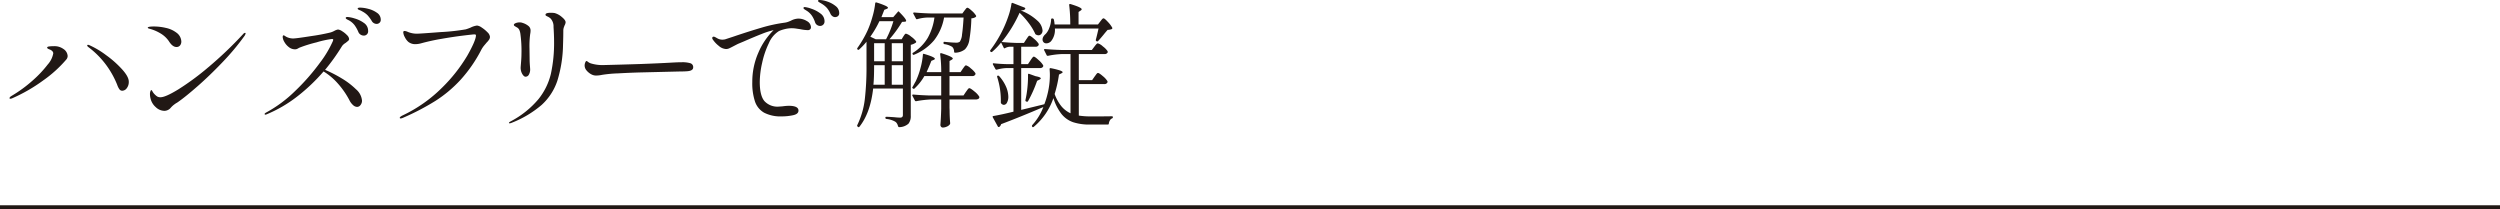
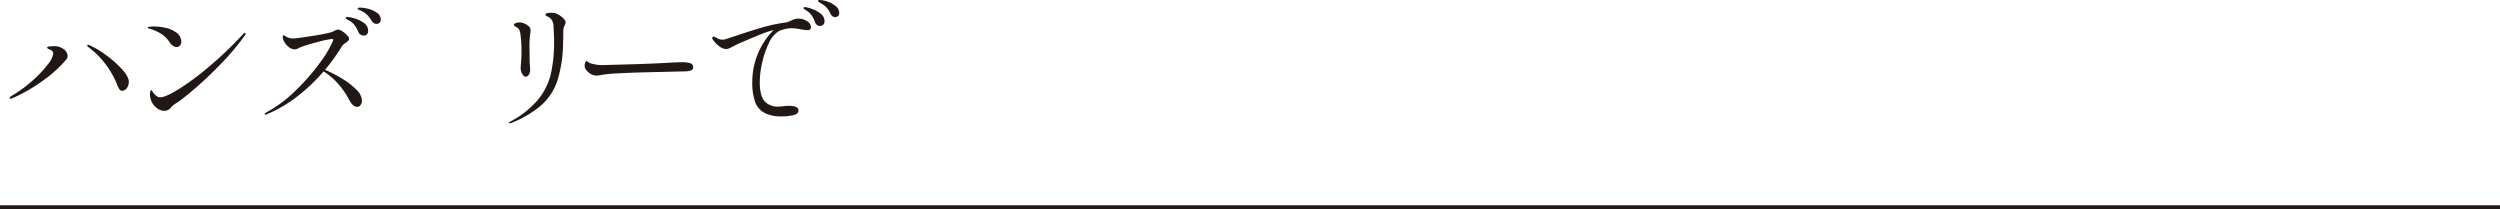
<svg xmlns="http://www.w3.org/2000/svg" width="674.499" height="56.491" viewBox="0 0 674.499 56.491">
  <g id="sec_3_subtit_pc" transform="translate(-1106.001 -6955.486)">
    <path id="パス_4960" data-name="パス 4960" d="M1.682,22.323q0-.293.55-.623a35.91,35.91,0,0,0,5.717-4.178A30.217,30.217,0,0,0,12,13.216a6.091,6.091,0,0,0,1.484-2.987c0-.389-.269-.721-.806-.989-.122-.049-.244-.1-.366-.147a1.35,1.35,0,0,1-.33-.183.3.3,0,0,1-.147-.22c0-.171.169-.279.513-.33a9.568,9.568,0,0,1,1.283-.073,4.106,4.106,0,0,1,2.565.733,2.437,2.437,0,0,1,1.173,1.906,1.507,1.507,0,0,1-.33.916,33.483,33.483,0,0,1-6.34,5.735,44.035,44.035,0,0,1-8.246,4.746,1.68,1.68,0,0,1-.513.147q-.257,0-.257-.147m29.685-2.364a4.444,4.444,0,0,1-.623-1.228,24.067,24.067,0,0,0-2.877-5.222,23.483,23.483,0,0,0-4.893-4.966c-.22-.169-.33-.318-.33-.44s.073-.183.22-.183a.912.912,0,0,1,.4.11,23.68,23.68,0,0,1,4.453,2.657,27.72,27.72,0,0,1,4.343,3.848q1.8,2,1.8,3.317a2.735,2.735,0,0,1-.55,1.777,1.556,1.556,0,0,1-1.209.678.92.92,0,0,1-.733-.348" transform="translate(1106.886 6959.66)" fill="#211815" />
    <path id="パス_4961" data-name="パス 4961" d="M31.868,8.748a7.034,7.034,0,0,0-2.2-2.126,11.378,11.378,0,0,0-2.9-1.283,3.564,3.564,0,0,1-.476-.147q-.183-.073-.183-.183,0-.33,1.686-.33a14.255,14.255,0,0,1,3.207.385,7.118,7.118,0,0,1,2.767,1.228,3.1,3.1,0,0,1,1.393,2.419,1.641,1.641,0,0,1-.348,1.081,1.19,1.19,0,0,1-.971.421q-1.026,0-1.979-1.466M26.7,22.931a2.084,2.084,0,0,1,.128-.788q.128-.312.238-.312t.33.4a3.386,3.386,0,0,0,.586.77,4.194,4.194,0,0,0,.678.568,1.657,1.657,0,0,0,.9.2q1.319,0,4.8-2.126a70.609,70.609,0,0,0,8.118-5.992,103.335,103.335,0,0,0,9.29-8.851q.33-.4.586-.4a.13.13,0,0,1,.147.147,1.812,1.812,0,0,1-.366.77A64.85,64.85,0,0,1,46.2,14.392q-3.445,3.594-6.652,6.4T34.47,24.91a5.107,5.107,0,0,1-.733.476q-.33.22-.66.476a6.166,6.166,0,0,0-.733.7,2.291,2.291,0,0,1-1.759.88,3.453,3.453,0,0,1-2.327-1.008,4.383,4.383,0,0,1-1.411-2.364,4.678,4.678,0,0,1-.147-1.136" transform="translate(1119.762 6957.953)" fill="#211815" />
    <path id="パス_4962" data-name="パス 4962" d="M67.46,20.383a20.431,20.431,0,0,1,3.94,2.987,4.526,4.526,0,0,1,1.631,3.078,1.846,1.846,0,0,1-.4,1.173,1.157,1.157,0,0,1-.916.513,1.686,1.686,0,0,1-1.063-.458,4.186,4.186,0,0,1-.99-1.3,22.584,22.584,0,0,0-3.17-4.581,16.86,16.86,0,0,0-3.83-3.225,49.162,49.162,0,0,1-7.073,6.725,35.691,35.691,0,0,1-8.319,4.856.845.845,0,0,1-.293.073q-.22,0-.22-.183,0-.147.366-.366a34.842,34.842,0,0,0,7.9-5.864,56.967,56.967,0,0,0,6.6-7.513,29.156,29.156,0,0,0,3.573-5.974l.073-.293q0-.22-.366-.22a25.956,25.956,0,0,0-4.178.916,35.836,35.836,0,0,0-4.581,1.429q-.147.073-.476.257a1.413,1.413,0,0,1-.7.183,2.669,2.669,0,0,1-1.686-.6,4.571,4.571,0,0,1-1.209-1.411,2.932,2.932,0,0,1-.44-1.283q0-.476.257-.476a1.2,1.2,0,0,1,.458.238,3.151,3.151,0,0,0,.788.385,3.85,3.85,0,0,0,1.356.22q.77,0,4.838-.641a52.546,52.546,0,0,0,5.167-.971,4.912,4.912,0,0,0,1.136-.476,3.44,3.44,0,0,1,.916-.33,2.537,2.537,0,0,1,1.118.458,6.291,6.291,0,0,1,1.319,1.063,1.686,1.686,0,0,1,.568,1.044.608.608,0,0,1-.22.458q-.22.2-.733.6a3.1,3.1,0,0,0-.953.843,54.461,54.461,0,0,1-4.581,6.413,35.889,35.889,0,0,1,4.4,2.254M71,4.258a8.053,8.053,0,0,1,2.529,1.209A2.525,2.525,0,0,1,74.68,7.611,1.144,1.144,0,0,1,73.47,8.893a1.615,1.615,0,0,1-.788-.238,1.51,1.51,0,0,1-.641-.751,9.064,9.064,0,0,0-1.026-1.832,4.9,4.9,0,0,0-1.5-1.283l-.4-.2a1.455,1.455,0,0,1-.366-.238.317.317,0,0,1-.11-.22q0-.257.513-.257A8.648,8.648,0,0,1,71,4.258m3.72-2.584a6.85,6.85,0,0,1,2.345,1.063,2.213,2.213,0,0,1,1.026,1.869,1.04,1.04,0,0,1-.348.843,1.145,1.145,0,0,1-.751.293A1.54,1.54,0,0,1,75.633,4.9,9.582,9.582,0,0,0,74.5,3.378a5.976,5.976,0,0,0-1.466-1.044,2.879,2.879,0,0,0-.55-.275,2.477,2.477,0,0,1-.44-.2q-.183-.11-.183-.22,0-.293.66-.293a9.394,9.394,0,0,1,2.2.33" transform="translate(1130.639 6956.195)" fill="#211815" />
-     <path id="パス_4963" data-name="パス 4963" d="M70.634,29.4q0-.257.733-.623A38.162,38.162,0,0,0,82.1,21.224a42.427,42.427,0,0,0,6.725-8.539q2.29-4.031,2.364-5.461,0-.33-.366-.33-.4,0-3.1.33t-5.845.88a56.227,56.227,0,0,0-5.5,1.209,5.935,5.935,0,0,1-1.466.22,2.955,2.955,0,0,1-1.979-.623,4.075,4.075,0,0,1-.935-1.264,3.133,3.133,0,0,1-.421-1.3.324.324,0,0,1,.366-.366,2.483,2.483,0,0,1,.88.257,6.468,6.468,0,0,0,2.382.476q.843,0,6.523-.44a55.8,55.8,0,0,0,6.707-.733,13.333,13.333,0,0,0,1.319-.476,5.333,5.333,0,0,1,1.722-.55,2.739,2.739,0,0,1,1.283.55A8.45,8.45,0,0,1,94.29,6.326a1.985,1.985,0,0,1,.678,1.228,1.39,1.39,0,0,1-.238.77,5.471,5.471,0,0,1-.715.843q-.073.11-.531.641A7,7,0,0,0,92.659,11a37.613,37.613,0,0,1-5.607,8.136,34.168,34.168,0,0,1-6.817,5.717A65.279,65.279,0,0,1,71.514,29.4a1.946,1.946,0,0,1-.623.183q-.257,0-.257-.183" transform="translate(1143.224 6957.864)" fill="#211815" />
    <path id="パス_4964" data-name="パス 4964" d="M89.93,31.941q0-.147.623-.476a24.629,24.629,0,0,0,7.311-5.882,17.323,17.323,0,0,0,3.372-6.853,39,39,0,0,0,.861-8.777q0-1.539-.147-3.885a3.12,3.12,0,0,0-.77-2.236,3.069,3.069,0,0,0-.77-.531,3.321,3.321,0,0,1-.495-.257.312.312,0,0,1-.128-.275q0-.513,1.429-.513a7.247,7.247,0,0,1,1.026.073,5,5,0,0,1,1.942,1.063q1.026.843,1.026,1.429a1.979,1.979,0,0,1-.257.806q-.037.073-.2.513a2.8,2.8,0,0,0-.165.989q0,1.576-.073,3.7a34.638,34.638,0,0,1-1.539,9.785,15.413,15.413,0,0,1-4.233,6.505,28.037,28.037,0,0,1-8.081,4.819,1.666,1.666,0,0,1-.55.147c-.124,0-.183-.049-.183-.147m3.592-13.157a3.357,3.357,0,0,1-.44-1.759q0-.11.11-1.448t.11-2.327a33.47,33.47,0,0,0-.293-5.314,3.907,3.907,0,0,0-.312-1.1,1.541,1.541,0,0,0-.678-.66q-.33-.183-.55-.33a.407.407,0,0,1-.22-.33q0-.257.476-.458a2.7,2.7,0,0,1,1.063-.2A2.087,2.087,0,0,1,93.631,5a4.53,4.53,0,0,1,1.667.916,1.582,1.582,0,0,1,.458,1.136,5.1,5.1,0,0,1-.11.989,25.369,25.369,0,0,0-.183,3.811l.037,2.859q0,.733.073,1.759c.047.586.073.953.073,1.1a2.748,2.748,0,0,1-.33,1.338,1.011,1.011,0,0,1-.916.6q-.44,0-.88-.733" transform="translate(1153.393 6956.675)" fill="#211815" />
    <path id="パス_4965" data-name="パス 4965" d="M105.02,14.331a4.325,4.325,0,0,1-1.191-.989,2.048,2.048,0,0,1-.531-1.356,2.115,2.115,0,0,1,.165-.806q.165-.4.348-.4a.9.9,0,0,1,.33.183,2.718,2.718,0,0,0,.77.44,10.644,10.644,0,0,0,3.3.476q1.576-.037,4.8-.128t5.5-.165q4.874-.183,8.1-.366,1.869-.11,2.932-.11a7.677,7.677,0,0,1,2.236.257,1.08,1.08,0,0,1,.806,1.136q0,.88-1.5,1.026-.733.073-2.016.073l-10.628.257q-2.822.073-6.139.257a34.3,34.3,0,0,0-4.306.4,7.883,7.883,0,0,1-1.466.183,2.68,2.68,0,0,1-1.5-.366" transform="translate(1160.438 6961.166)" fill="#211815" />
    <path id="パス_4966" data-name="パス 4966" d="M151.4,5.7a1.942,1.942,0,0,1,1.081,1.631.746.746,0,0,1-.238.6.9.9,0,0,1-.6.2,11.036,11.036,0,0,1-2.052-.257l-.99-.147a8.456,8.456,0,0,0-1.209-.11,7.974,7.974,0,0,0-2.107.275,8.612,8.612,0,0,0-1.448.495,6.986,6.986,0,0,0-2.694,3.225,23.374,23.374,0,0,0-1.832,5.351,24.427,24.427,0,0,0-.641,5.131q0,3.7,1.264,5.186a4.753,4.753,0,0,0,3.83,1.484l1.026-.073a13.769,13.769,0,0,1,1.686-.147q2.639,0,2.639,1.283,0,.953-1.484,1.264a14.5,14.5,0,0,1-2.987.312,9.709,9.709,0,0,1-4.783-.99,5.473,5.473,0,0,1-2.474-3.005,15.746,15.746,0,0,1-.733-5.277,19.458,19.458,0,0,1,1.631-7.9,18.707,18.707,0,0,1,4.123-6.1l-.293.073a21.055,21.055,0,0,0-2.914.953q-1.887.735-4.819,2.016l-1.576.66q-.293.147-1.283.66c-.464.246-.831.428-1.1.55a2.015,2.015,0,0,1-.843.183,3.2,3.2,0,0,1-1.961-.843,7.493,7.493,0,0,1-1.594-1.686.8.8,0,0,1-.183-.44.376.376,0,0,1,.366-.366.987.987,0,0,1,.476.147q.073.037.623.348a2.715,2.715,0,0,0,1.356.312,4.177,4.177,0,0,0,.623-.073q.11-.034,2.236-.733,4.1-1.393,7.531-2.4a40.866,40.866,0,0,1,6.322-1.374,4.535,4.535,0,0,0,1.063-.275c.342-.133.562-.226.66-.275a4.506,4.506,0,0,1,1.979-.55A4.3,4.3,0,0,1,151.4,5.7m2.767,1.063a1.367,1.367,0,0,1-.586-.788,7.231,7.231,0,0,0-.9-1.814,4.837,4.837,0,0,0-1.411-1.3q-.11-.073-.348-.22a1.97,1.97,0,0,1-.348-.257.317.317,0,0,1-.11-.22c0-.169.122-.257.366-.257a7.541,7.541,0,0,1,1.741.44,8.435,8.435,0,0,1,2.455,1.283,2.533,2.533,0,0,1,1.118,2.089A1.194,1.194,0,0,1,154.934,7a1.5,1.5,0,0,1-.77-.238m4.123-2.382a1.7,1.7,0,0,1-.568-.715,6.434,6.434,0,0,0-.935-1.521,6.139,6.139,0,0,0-1.374-1.118q-.22-.144-.458-.275a2.758,2.758,0,0,1-.4-.257.356.356,0,0,1-.165-.275q0-.22.44-.22a6.929,6.929,0,0,1,2.071.421,7.05,7.05,0,0,1,2.236,1.209,2.33,2.33,0,0,1,.971,1.851,1.02,1.02,0,0,1-.348.88,1.285,1.285,0,0,1-.788.257,1.2,1.2,0,0,1-.678-.238" transform="translate(1172.315 6955.486)" fill="#211815" />
-     <path id="パス_4967" data-name="パス 4967" d="M161.191,4.4,162.4,3.007c.121-.2.257-.2.4,0q1.869,1.869,1.869,2.382a.215.215,0,0,1-.11.183.521.521,0,0,1-.293.073l-.7.037a31.879,31.879,0,0,1-3.408,4.691h3.3l.44-.733c.047-.073.122-.183.22-.33a2.232,2.232,0,0,1,.257-.33.352.352,0,0,1,.257-.11,3.484,3.484,0,0,1,1.374.788,5.638,5.638,0,0,1,1.338,1.264.278.278,0,0,1-.073.366,3.7,3.7,0,0,1-1.356.586v19.13a3.268,3.268,0,0,1-.6,2.126,3.757,3.757,0,0,1-2.474.953h-.073q-.147,0-.293-.257a2.193,2.193,0,0,0-.513-1.026,2.057,2.057,0,0,0-.293-.22,5.871,5.871,0,0,0-2.309-.7q-.293-.073-.293-.293v-.037q0-.257.22-.257c.316,0,.672.012,1.063.037l1.136.073a14.892,14.892,0,0,0,1.539.11.8.8,0,0,0,.6-.183.862.862,0,0,0,.165-.586V23.676h-8.026q-.735,6.56-3.7,10.3c-.1.147-.234.159-.4.037l-.073-.073a.3.3,0,0,1-.11-.4,21.865,21.865,0,0,0,2.034-6.981,75.331,75.331,0,0,0,.458-8.96v-6.56a17.97,17.97,0,0,1-1.979,2.089.289.289,0,0,1-.4.037l-.037-.037a.287.287,0,0,1-.037-.4,29.12,29.12,0,0,0,2.712-4.654,26.792,26.792,0,0,0,1.338-3.738,21.155,21.155,0,0,0,.751-3.665q.073-.33.367-.22a20.487,20.487,0,0,1,2.4.88q.678.33.678.55,0,.147-.33.293l-.66.257L158,4.4Zm-1.942,5.974A26.241,26.241,0,0,0,161.228,5.5h-3.775A26.6,26.6,0,0,1,155,9.677l1.466.7Zm-.366,12.277V17.373h-2.859v.183q0,3.3-.183,5.094Zm0-11.214h-2.859V16.31h2.859Zm4.911,0h-3.005V16.31h3.005ZM160.788,22.65h3.005V17.373h-3.005Zm19.167-4.324q.11-.147.293-.4a2.9,2.9,0,0,1,.312-.385.385.385,0,0,1,.275-.128,3.3,3.3,0,0,1,1.283.825,5.413,5.413,0,0,1,1.246,1.3.646.646,0,0,1-.037.366.872.872,0,0,1-.843.4h-6.12v5.241h3.775l.66-.989q.147-.183.293-.4a3.521,3.521,0,0,1,.312-.4.449.449,0,0,1,.311-.183q.33,0,1.374.88a5.4,5.4,0,0,1,1.3,1.393l.037.147a.51.51,0,0,1-.275.458,1.3,1.3,0,0,1-.678.165h-7.11V28.88c.023.342.037.794.037,1.356q.034,1.539.147,2.749a.594.594,0,0,1-.11.366,1.817,1.817,0,0,1-.788.586,2.653,2.653,0,0,1-1.081.257.591.591,0,0,1-.476-.22.777.777,0,0,1-.183-.513q.144-1.686.22-4.324V26.608h-2.455a26.755,26.755,0,0,0-4.288.476h-.11a.309.309,0,0,1-.257-.183l-.66-1.283a.212.212,0,0,1-.037-.147q0-.183.257-.183,2.016.183,4.471.257h3.078V20.3h-4.544a13.951,13.951,0,0,1-2.639,3.335c-.1.147-.232.159-.4.037l-.073-.037c-.171-.122-.2-.257-.073-.4q.254-.44.458-.825t.385-.678a20,20,0,0,0,1.283-3.537,19.154,19.154,0,0,0,.66-3.646.265.265,0,0,1,.092-.22.21.21,0,0,1,.238,0q2.9.843,2.9,1.319,0,.147-.33.293l-.623.257q-.369,1.026-1.283,3.042h3.958a37.294,37.294,0,0,0-.293-4.838q0-.366.366-.257,3.04.953,3.042,1.429,0,.147-.293.33l-.586.33v3.005h2.968Zm.44-15.685a4.162,4.162,0,0,0,.348-.44q.238-.33.458-.33.293,0,1.191.825a5.382,5.382,0,0,1,1.154,1.338q.073.147-.11.33a2.341,2.341,0,0,1-1.173.366,39.58,39.58,0,0,1-.531,5.717,4.672,4.672,0,0,1-1.191,2.639A4.427,4.427,0,0,1,177.9,14a.259.259,0,0,1-.293-.293,1.791,1.791,0,0,0-.513-1.283,5.4,5.4,0,0,0-2.089-.733.267.267,0,0,1-.257-.293v-.073q0-.33.293-.257,2.123.22,3.078.22a1.574,1.574,0,0,0,1.026-.257,4.041,4.041,0,0,0,.6-1.942q.238-1.576.421-4.581H174.9a13.92,13.92,0,0,1-2.675,6.12,13.8,13.8,0,0,1-5.424,3.921.246.246,0,0,1-.366-.147.26.26,0,0,1,.11-.4A12.013,12.013,0,0,0,170.5,9.988a15.477,15.477,0,0,0,1.8-5.479h-1.8a11.136,11.136,0,0,0-2.822.44c-.2.049-.318,0-.366-.147l-.7-1.319a.2.2,0,0,1-.037-.147q0-.183.293-.183,1.979.183,4.434.257h8.539Z" transform="translate(1185.811 6955.705)" fill="#211815" />
-     <path id="パス_4968" data-name="パス 4968" d="M207.773,31.1q.293,0,.293.257a.357.357,0,0,1-.257.33,1.226,1.226,0,0,0-.55.513,2.3,2.3,0,0,0-.293.843.259.259,0,0,1-.293.293h-4.8a14.131,14.131,0,0,1-4.508-.623,6.939,6.939,0,0,1-3.133-2.181,13.192,13.192,0,0,1-2.217-4.343A17.378,17.378,0,0,1,186.7,33.96q-.257.183-.4-.037a.367.367,0,0,1,0-.44A15.275,15.275,0,0,0,189.3,28.61q-6.23,2.675-11.4,4.618a1.249,1.249,0,0,1-.476.733.212.212,0,0,1-.147.037q-.22,0-.257-.147L175.669,31.4a.334.334,0,0,1-.037-.257.169.169,0,0,1,.183-.11q2.162-.366,5.424-1.173V18.092h-1.759a10.921,10.921,0,0,0-2.749.44h-.11a.309.309,0,0,1-.257-.183l-.66-1.209-.037-.147q0-.257.293-.183,1.722.183,3.445.22h1.832V12.338h-.953A2.89,2.89,0,0,0,179,12.7c-.2.122-.33.086-.4-.11l-.7-1.393a17.775,17.775,0,0,1-2.382,2.492.308.308,0,0,1-.44,0l-.037-.037a.288.288,0,0,1-.037-.4A32.4,32.4,0,0,0,178.491,7.5a31,31,0,0,0,1.393-3.463,17.415,17.415,0,0,0,.806-3.28q.073-.33.366-.22l3.188,1.246a.53.53,0,0,1,.165.165.177.177,0,0,1-.018.2c-.122.244-.527.379-1.209.4A13.963,13.963,0,0,1,187.69,5.3a4.01,4.01,0,0,1,1.393,2.639,1.37,1.37,0,0,1-.33.953,1.007,1.007,0,0,1-.77.366,1.512,1.512,0,0,1-.7-.22.436.436,0,0,1-.22-.293,15.719,15.719,0,0,0-1.686-2.767,21.445,21.445,0,0,0-2.492-2.8,34.925,34.925,0,0,1-4.838,7.879q1.759.183,4.031.257h1.979l.623-.953q.11-.147.293-.421a3.994,3.994,0,0,1,.312-.421.367.367,0,0,1,.275-.147q.293,0,1.264.861a5.95,5.95,0,0,1,1.228,1.338.634.634,0,0,1-.037.366.872.872,0,0,1-.843.4h-3.848v4.691h1.832l.66-.989q.11-.183.311-.458t.33-.421a.367.367,0,0,1,.275-.147q.293,0,1.283.916a6.023,6.023,0,0,1,1.246,1.429.634.634,0,0,1-.037.366.9.9,0,0,1-.843.366h-5.057V29.379l3.152-.77,2.859-.7.22-.073v.037a19.471,19.471,0,0,0,.77-2.382,21.151,21.151,0,0,0,.733-5.68q0-.476-.073-1.429,0-.33.33-.257a19.707,19.707,0,0,1,2.492.623q.7.257.7.476,0,.11-.33.293l-.66.33a32.062,32.062,0,0,1-1.173,5.241,11.272,11.272,0,0,0,1.814,3.3,7.059,7.059,0,0,0,2.474,1.906V14.317H194.4a21.524,21.524,0,0,0-3.848.476h-.11a.309.309,0,0,1-.257-.183l-.66-1.319a.212.212,0,0,1-.037-.147q0-.183.257-.183,2.016.183,4.471.257h8.172l.66-.88q.11-.147.312-.4a2.93,2.93,0,0,1,.348-.385.448.448,0,0,1,.293-.128,3.345,3.345,0,0,1,1.356.825,5.283,5.283,0,0,1,1.283,1.3.926.926,0,0,1,0,.366.91.91,0,0,1-.88.4h-6.89v7.036h3.592l.66-.953q.147-.183.293-.4a3.515,3.515,0,0,1,.312-.4.449.449,0,0,1,.311-.183q.33,0,1.319.861a5.38,5.38,0,0,1,1.246,1.374.634.634,0,0,1-.037.366.872.872,0,0,1-.843.4h-6.853v8.5a20.539,20.539,0,0,0,3.115.22q4.141,0,5.79-.037m-29.832-3.445a.352.352,0,0,1-.11-.257v-.88a20.823,20.823,0,0,0-.99-6.01.392.392,0,0,1,0-.238.222.222,0,0,1,.147-.128h.147a.317.317,0,0,1,.257.147,10.542,10.542,0,0,1,1.869,2.9,7,7,0,0,1,.586,2.639A3.2,3.2,0,0,1,179.5,27.4a1,1,0,0,1-.861.623,1.031,1.031,0,0,1-.7-.366m6.817-.513-.11-.037a.321.321,0,0,1-.183-.366,26.739,26.739,0,0,0,.55-3.463,28.264,28.264,0,0,0,.147-3.39.265.265,0,0,1,.092-.22.21.21,0,0,1,.238,0l1.722.623q1.393.257,1.393.586,0,.183-.4.366l-.586.293a34.279,34.279,0,0,1-2.455,5.5.306.306,0,0,1-.4.11m4.324-16.785a1.51,1.51,0,0,1,.22-.751,2.372,2.372,0,0,1,.586-.678A4.6,4.6,0,0,0,190.9,7.262a6.7,6.7,0,0,0,.495-2.254.259.259,0,0,1,.293-.293h.11q.293.073.33.293a5.944,5.944,0,0,1,.147.77q.037.33.073.55h4.215a43.676,43.676,0,0,0-.293-5.241q0-.366.367-.257,3.005.916,3.005,1.393,0,.183-.293.366l-.55.366V6.328h5.241l.623-.806q.11-.147.385-.495t.495-.348q.293,0,1.191.989a7.188,7.188,0,0,1,1.154,1.539.289.289,0,0,1-.11.366,3.624,3.624,0,0,1-1.136.22q-.623.7-1.173,1.393-.66.806-1.393,1.613a.321.321,0,0,1-.4.073l-.037-.037a.321.321,0,0,1-.183-.366q.367-1.393.733-3.042H192.417a4.867,4.867,0,0,1-1.026,3.408,1.684,1.684,0,0,1-.568.421,1.578,1.578,0,0,1-.678.165.949.949,0,0,1-.916-.476,1.161,1.161,0,0,1-.147-.586" transform="translate(1198.196 6955.755)" fill="#211815" />
    <line id="線_42" data-name="線 42" x1="674.499" transform="translate(1106.001 7011.423)" fill="none" stroke="#211815" stroke-width="1.108" />
  </g>
</svg>